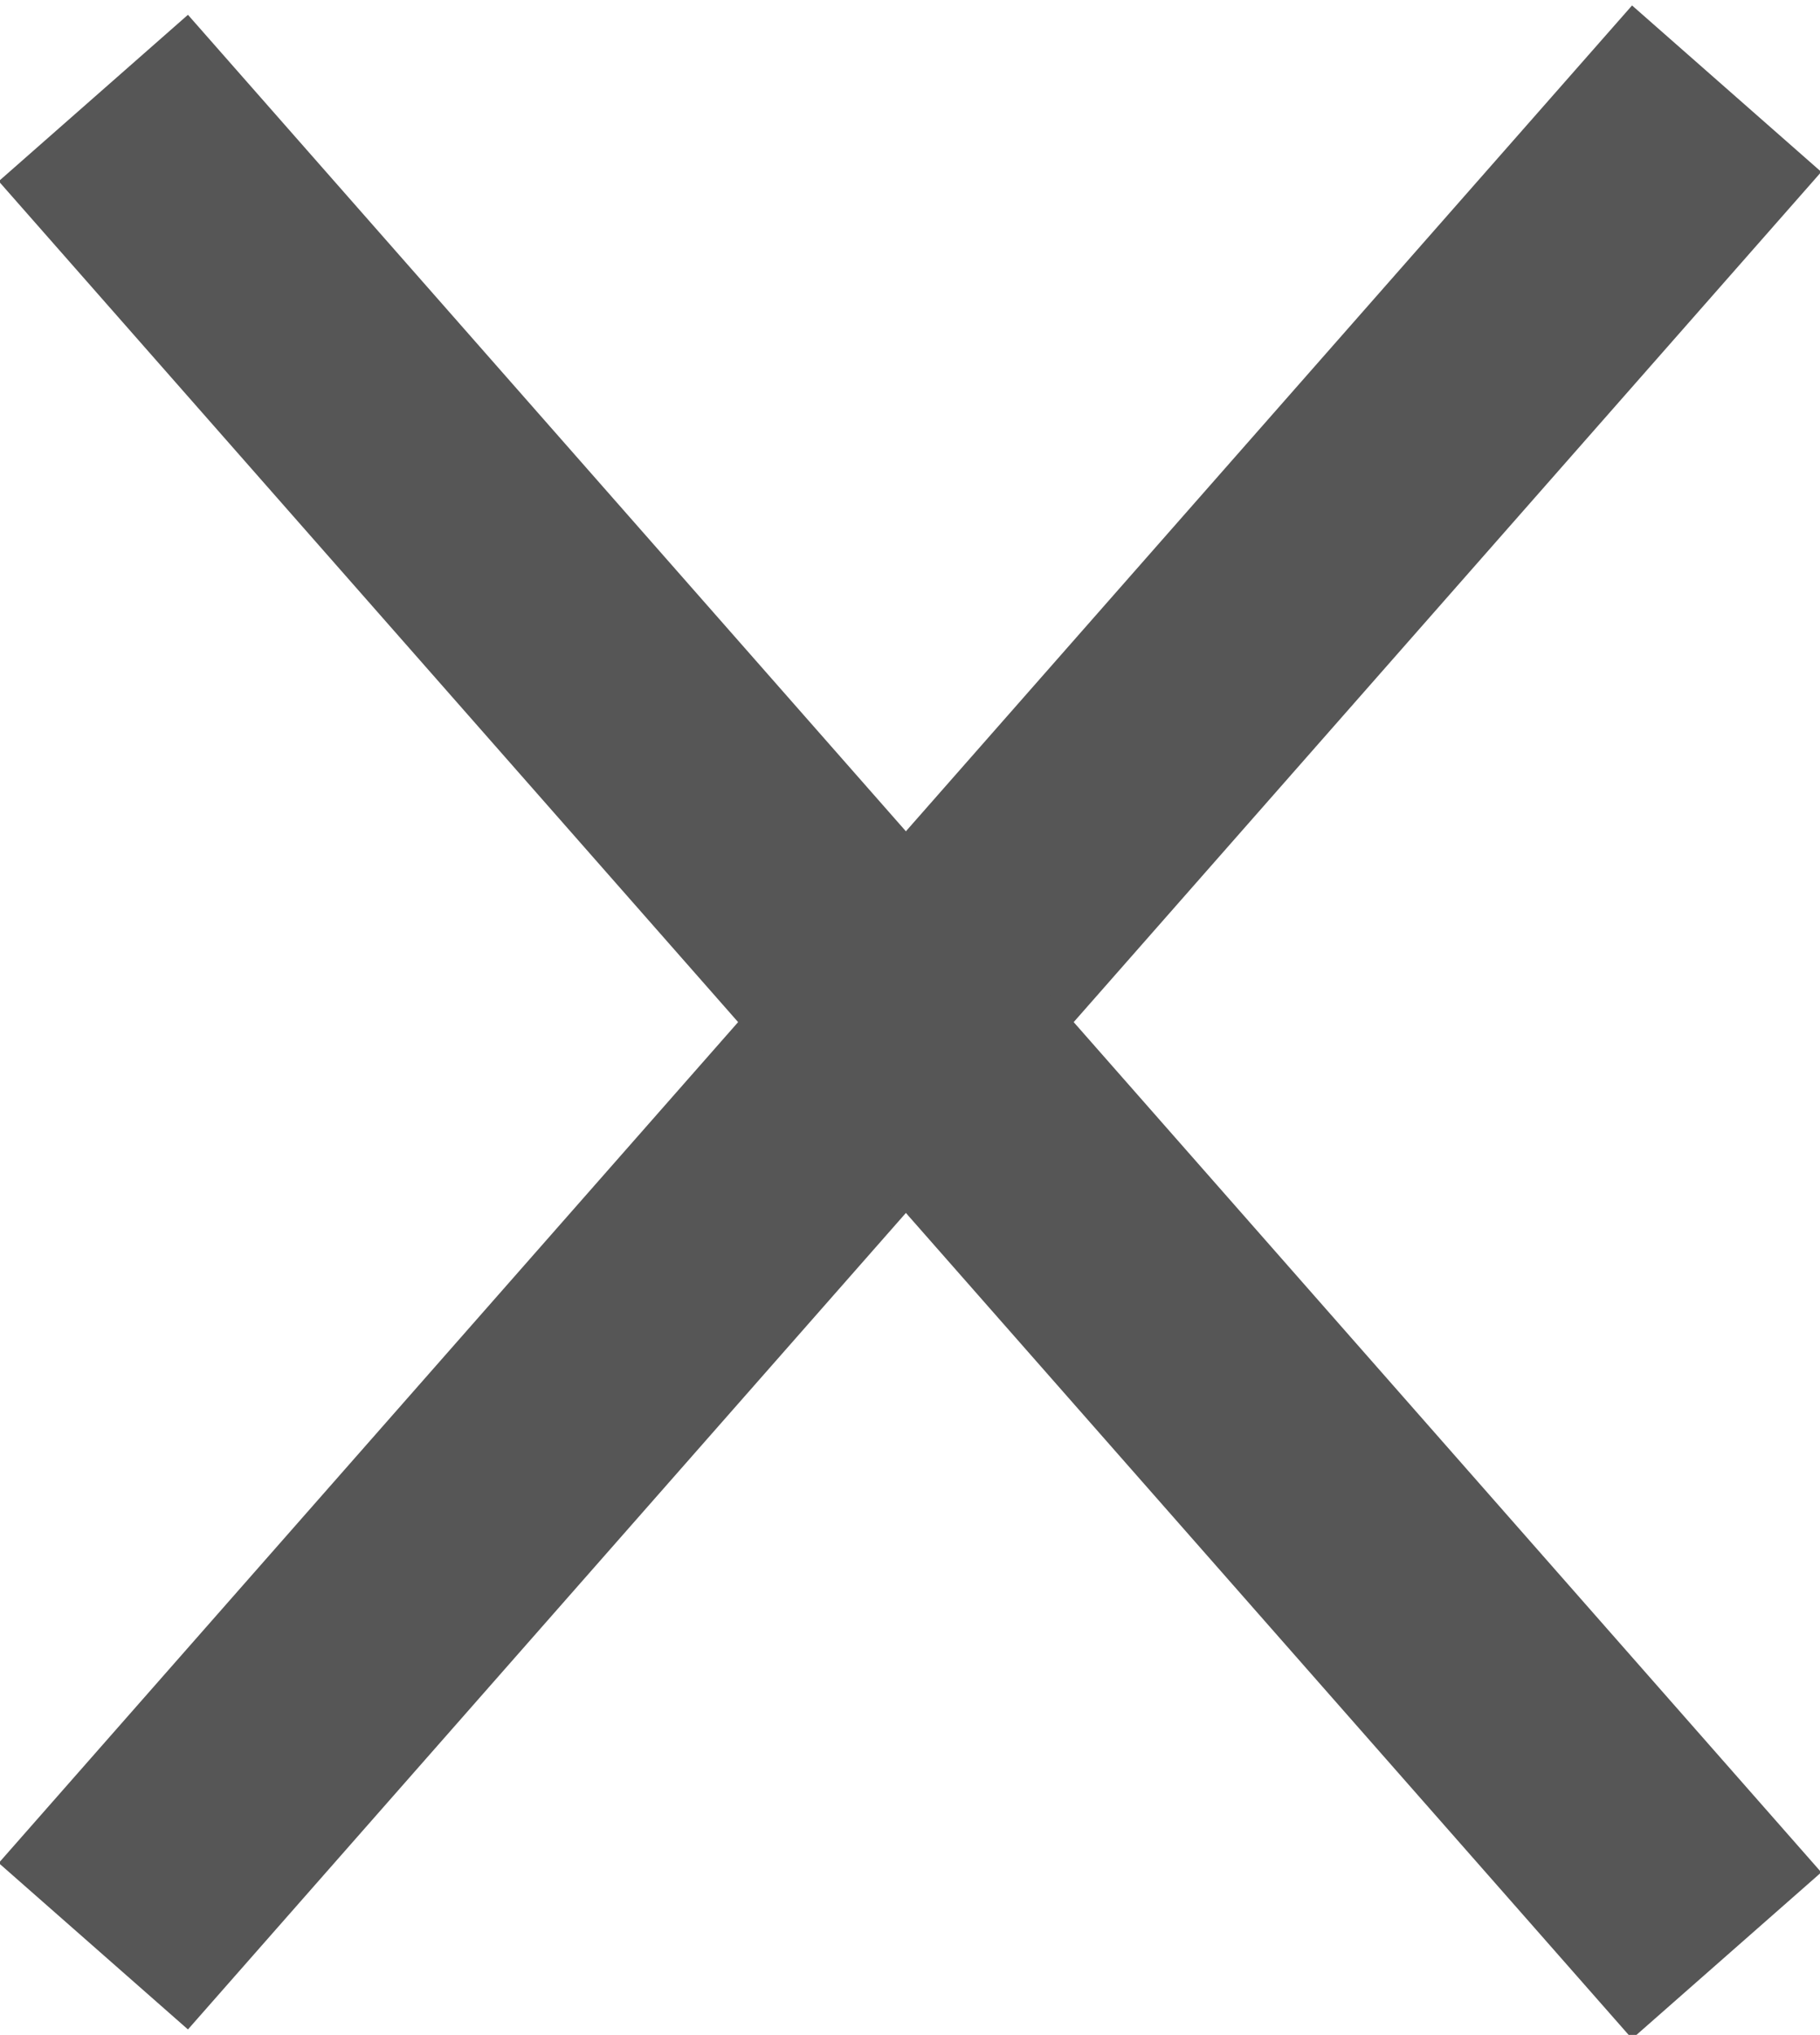
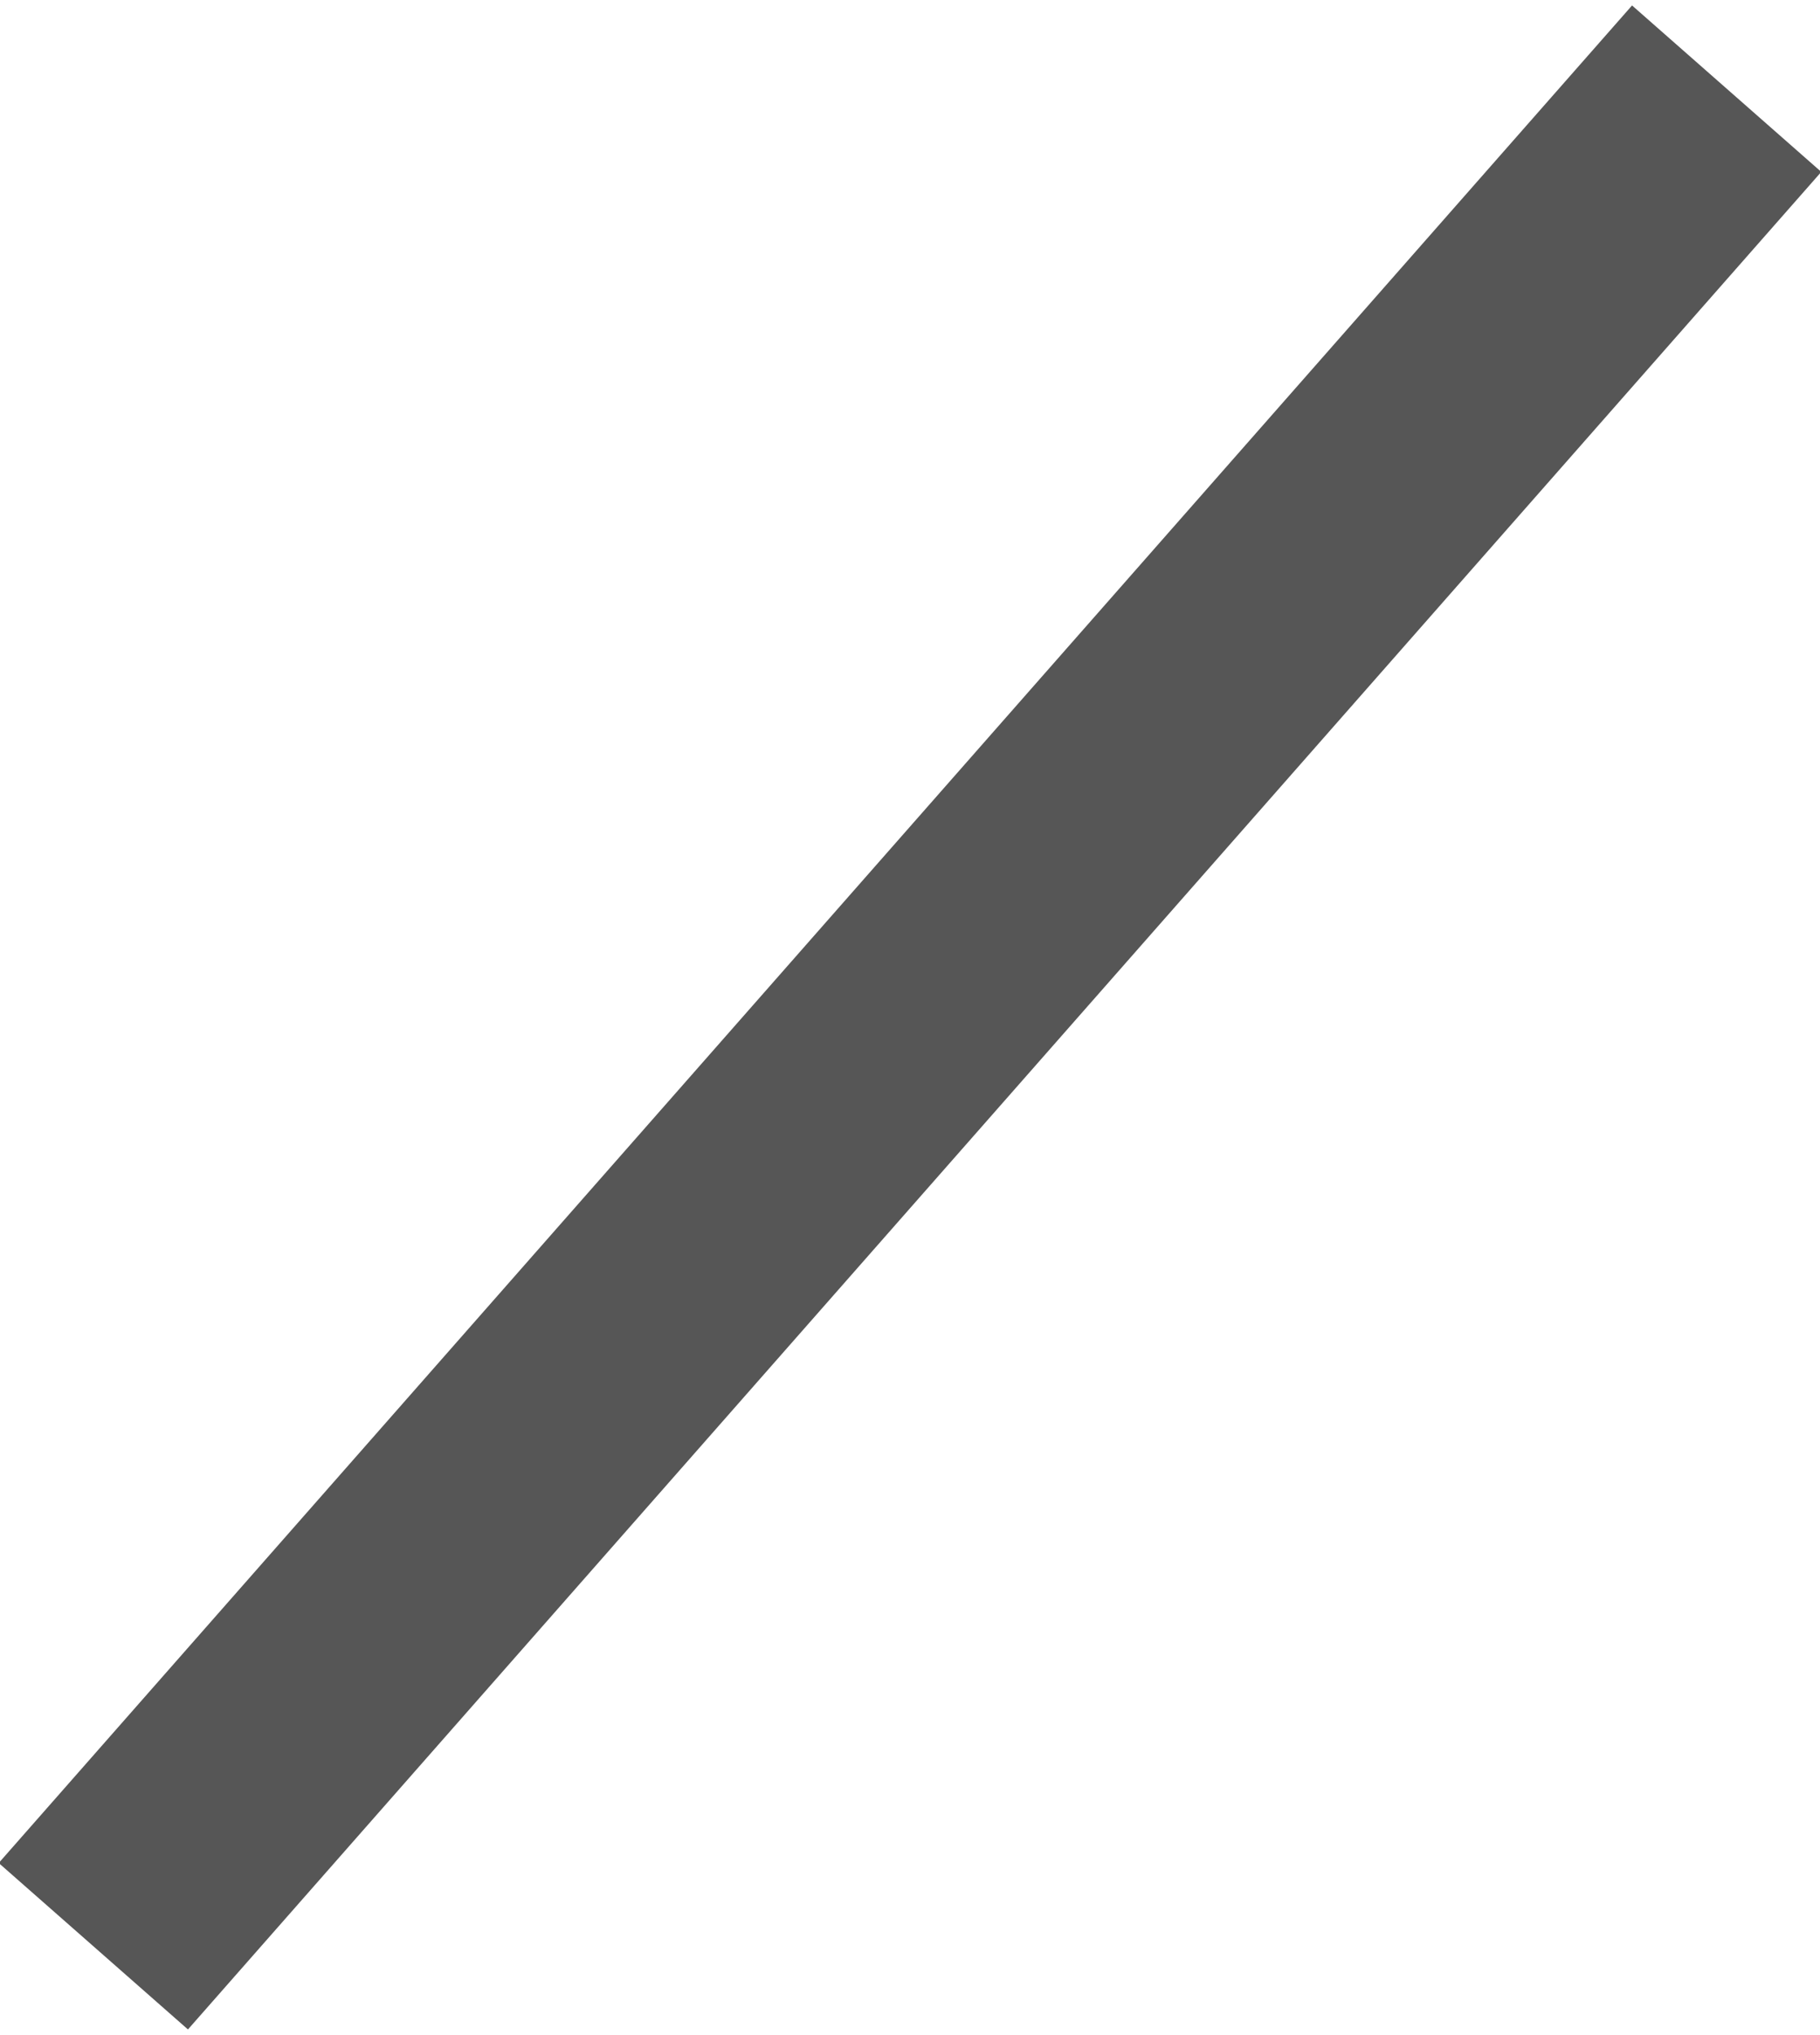
<svg xmlns="http://www.w3.org/2000/svg" id="_レイヤー_1" data-name="レイヤー_1" version="1.1" viewBox="0 0 39 43.6">
  <defs>
    <style> .st0 { fill: none; stroke: #565656; stroke-width: 5.4px; } </style>
  </defs>
  <path class="st0" d="M2,41.7L37,1.9" />
-   <path class="st0" d="M2,2.1l35,39.8" />
</svg>